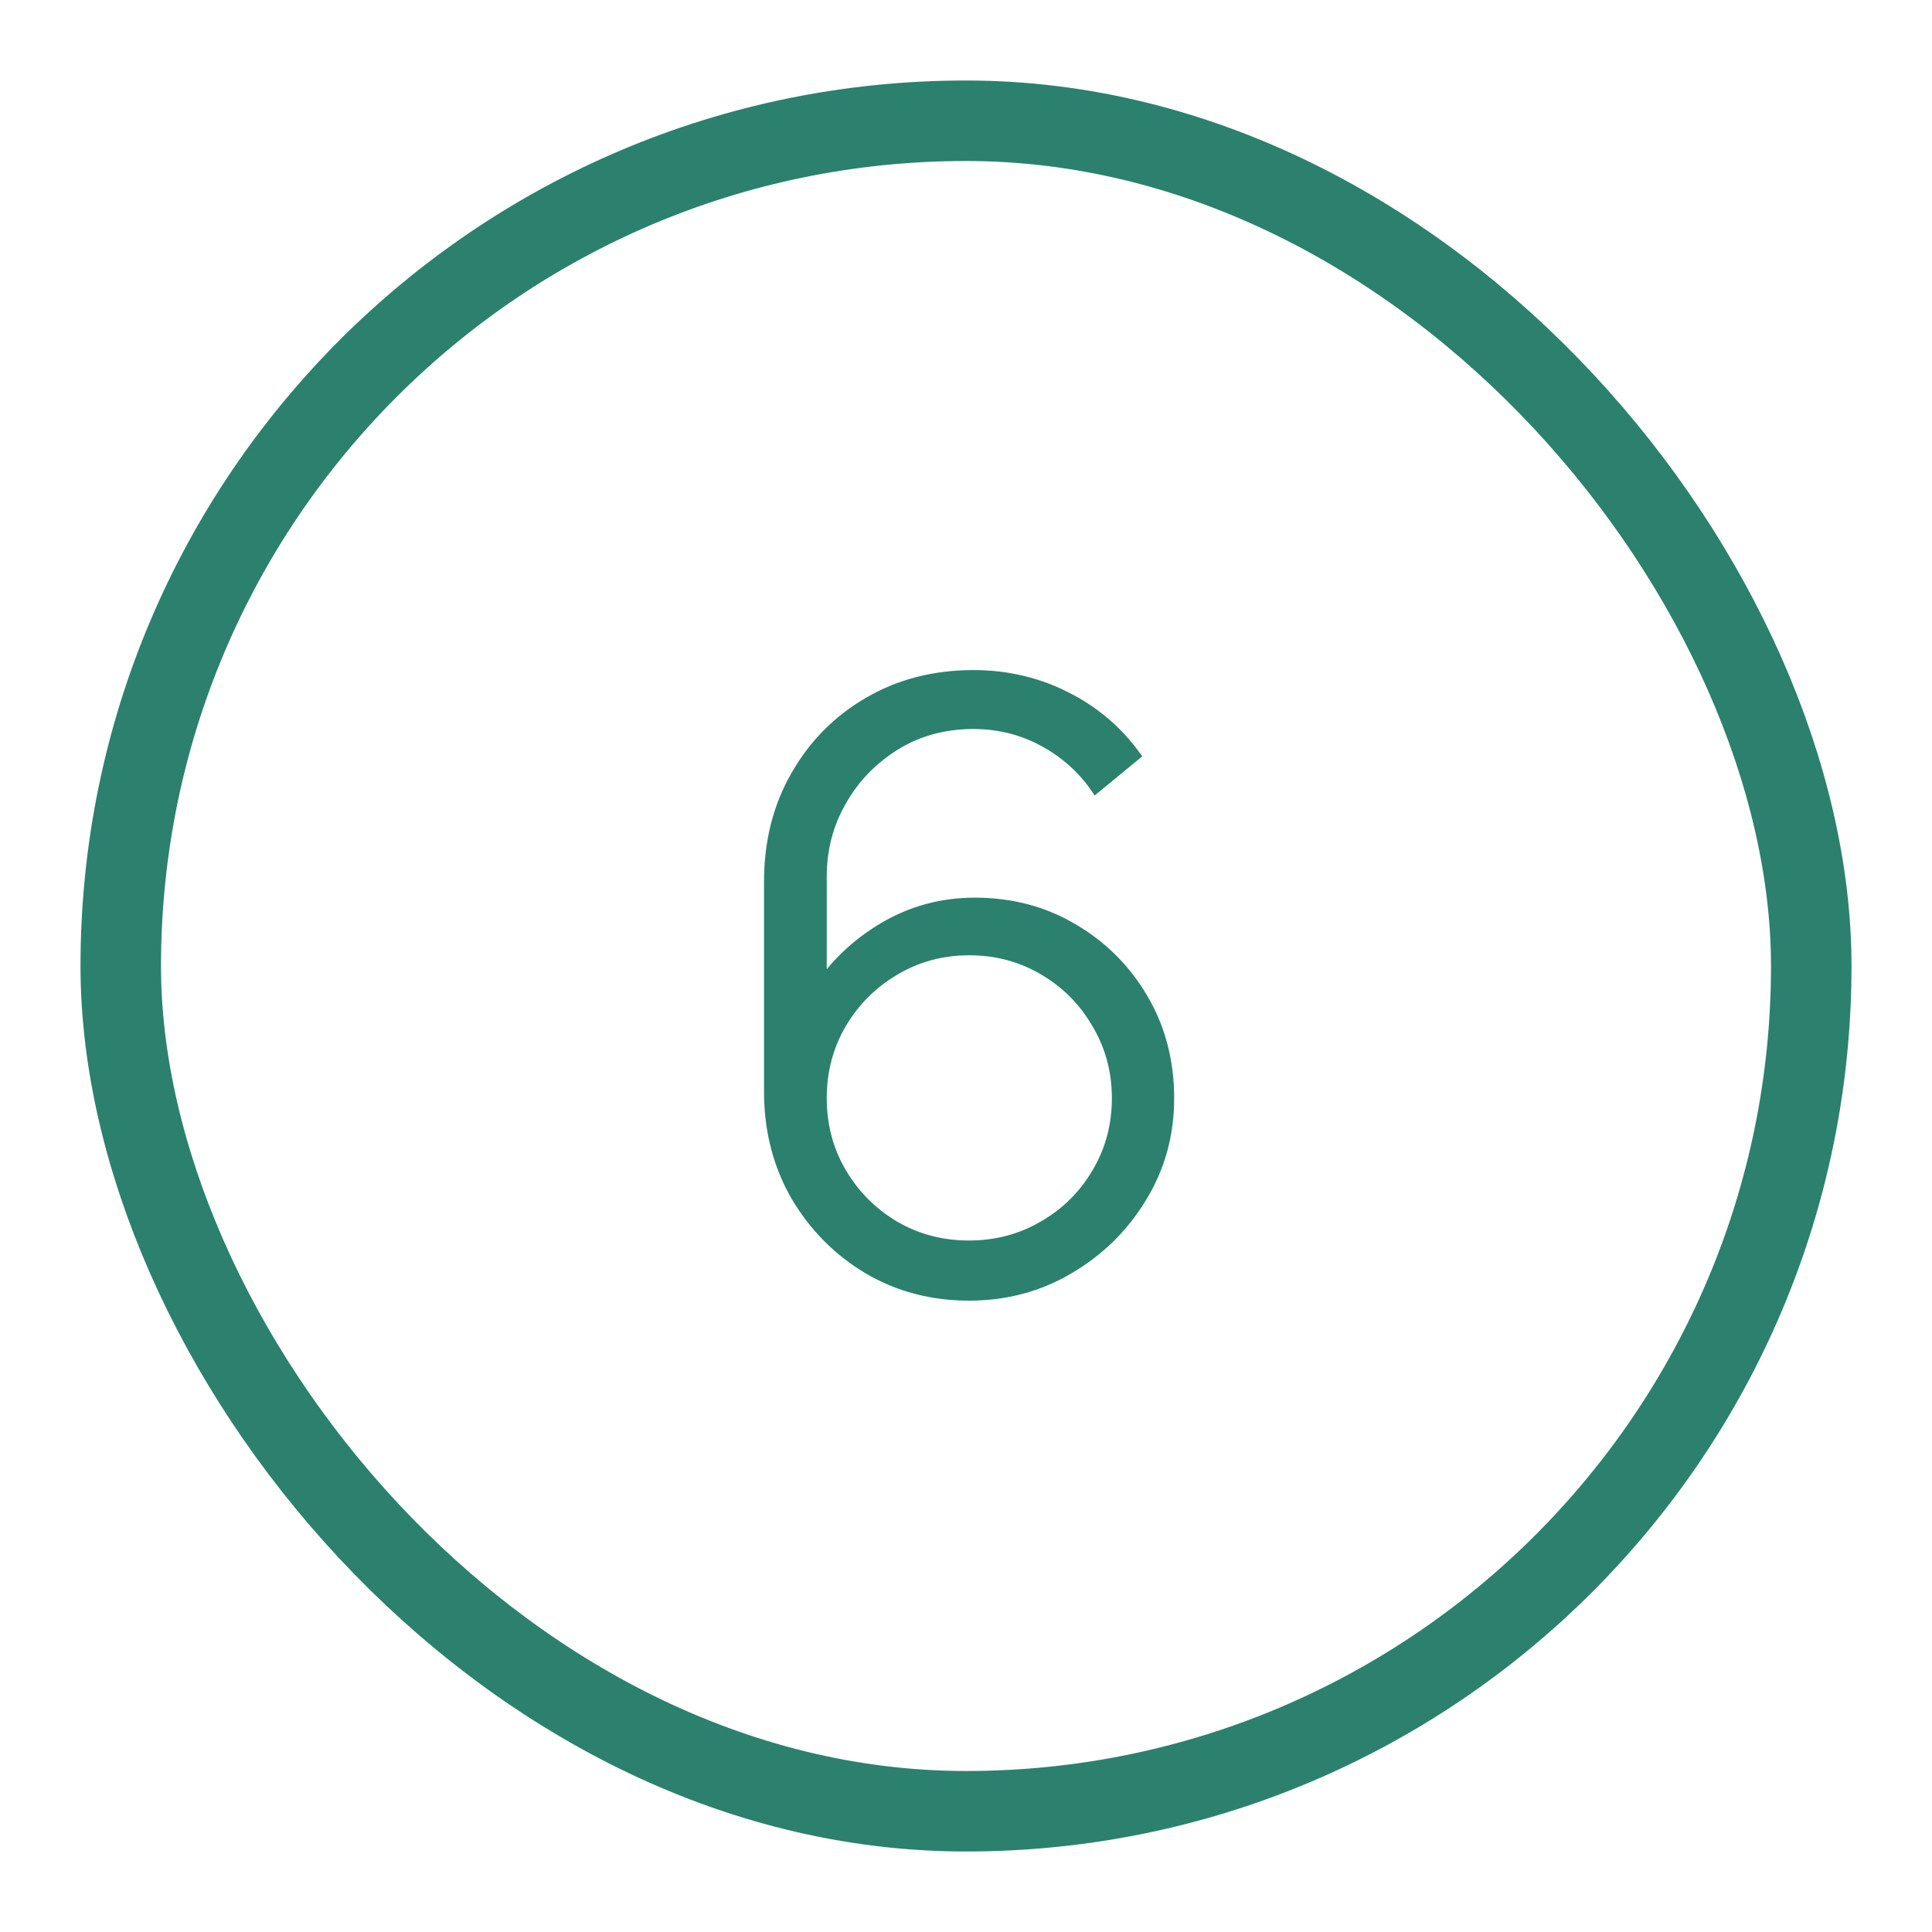
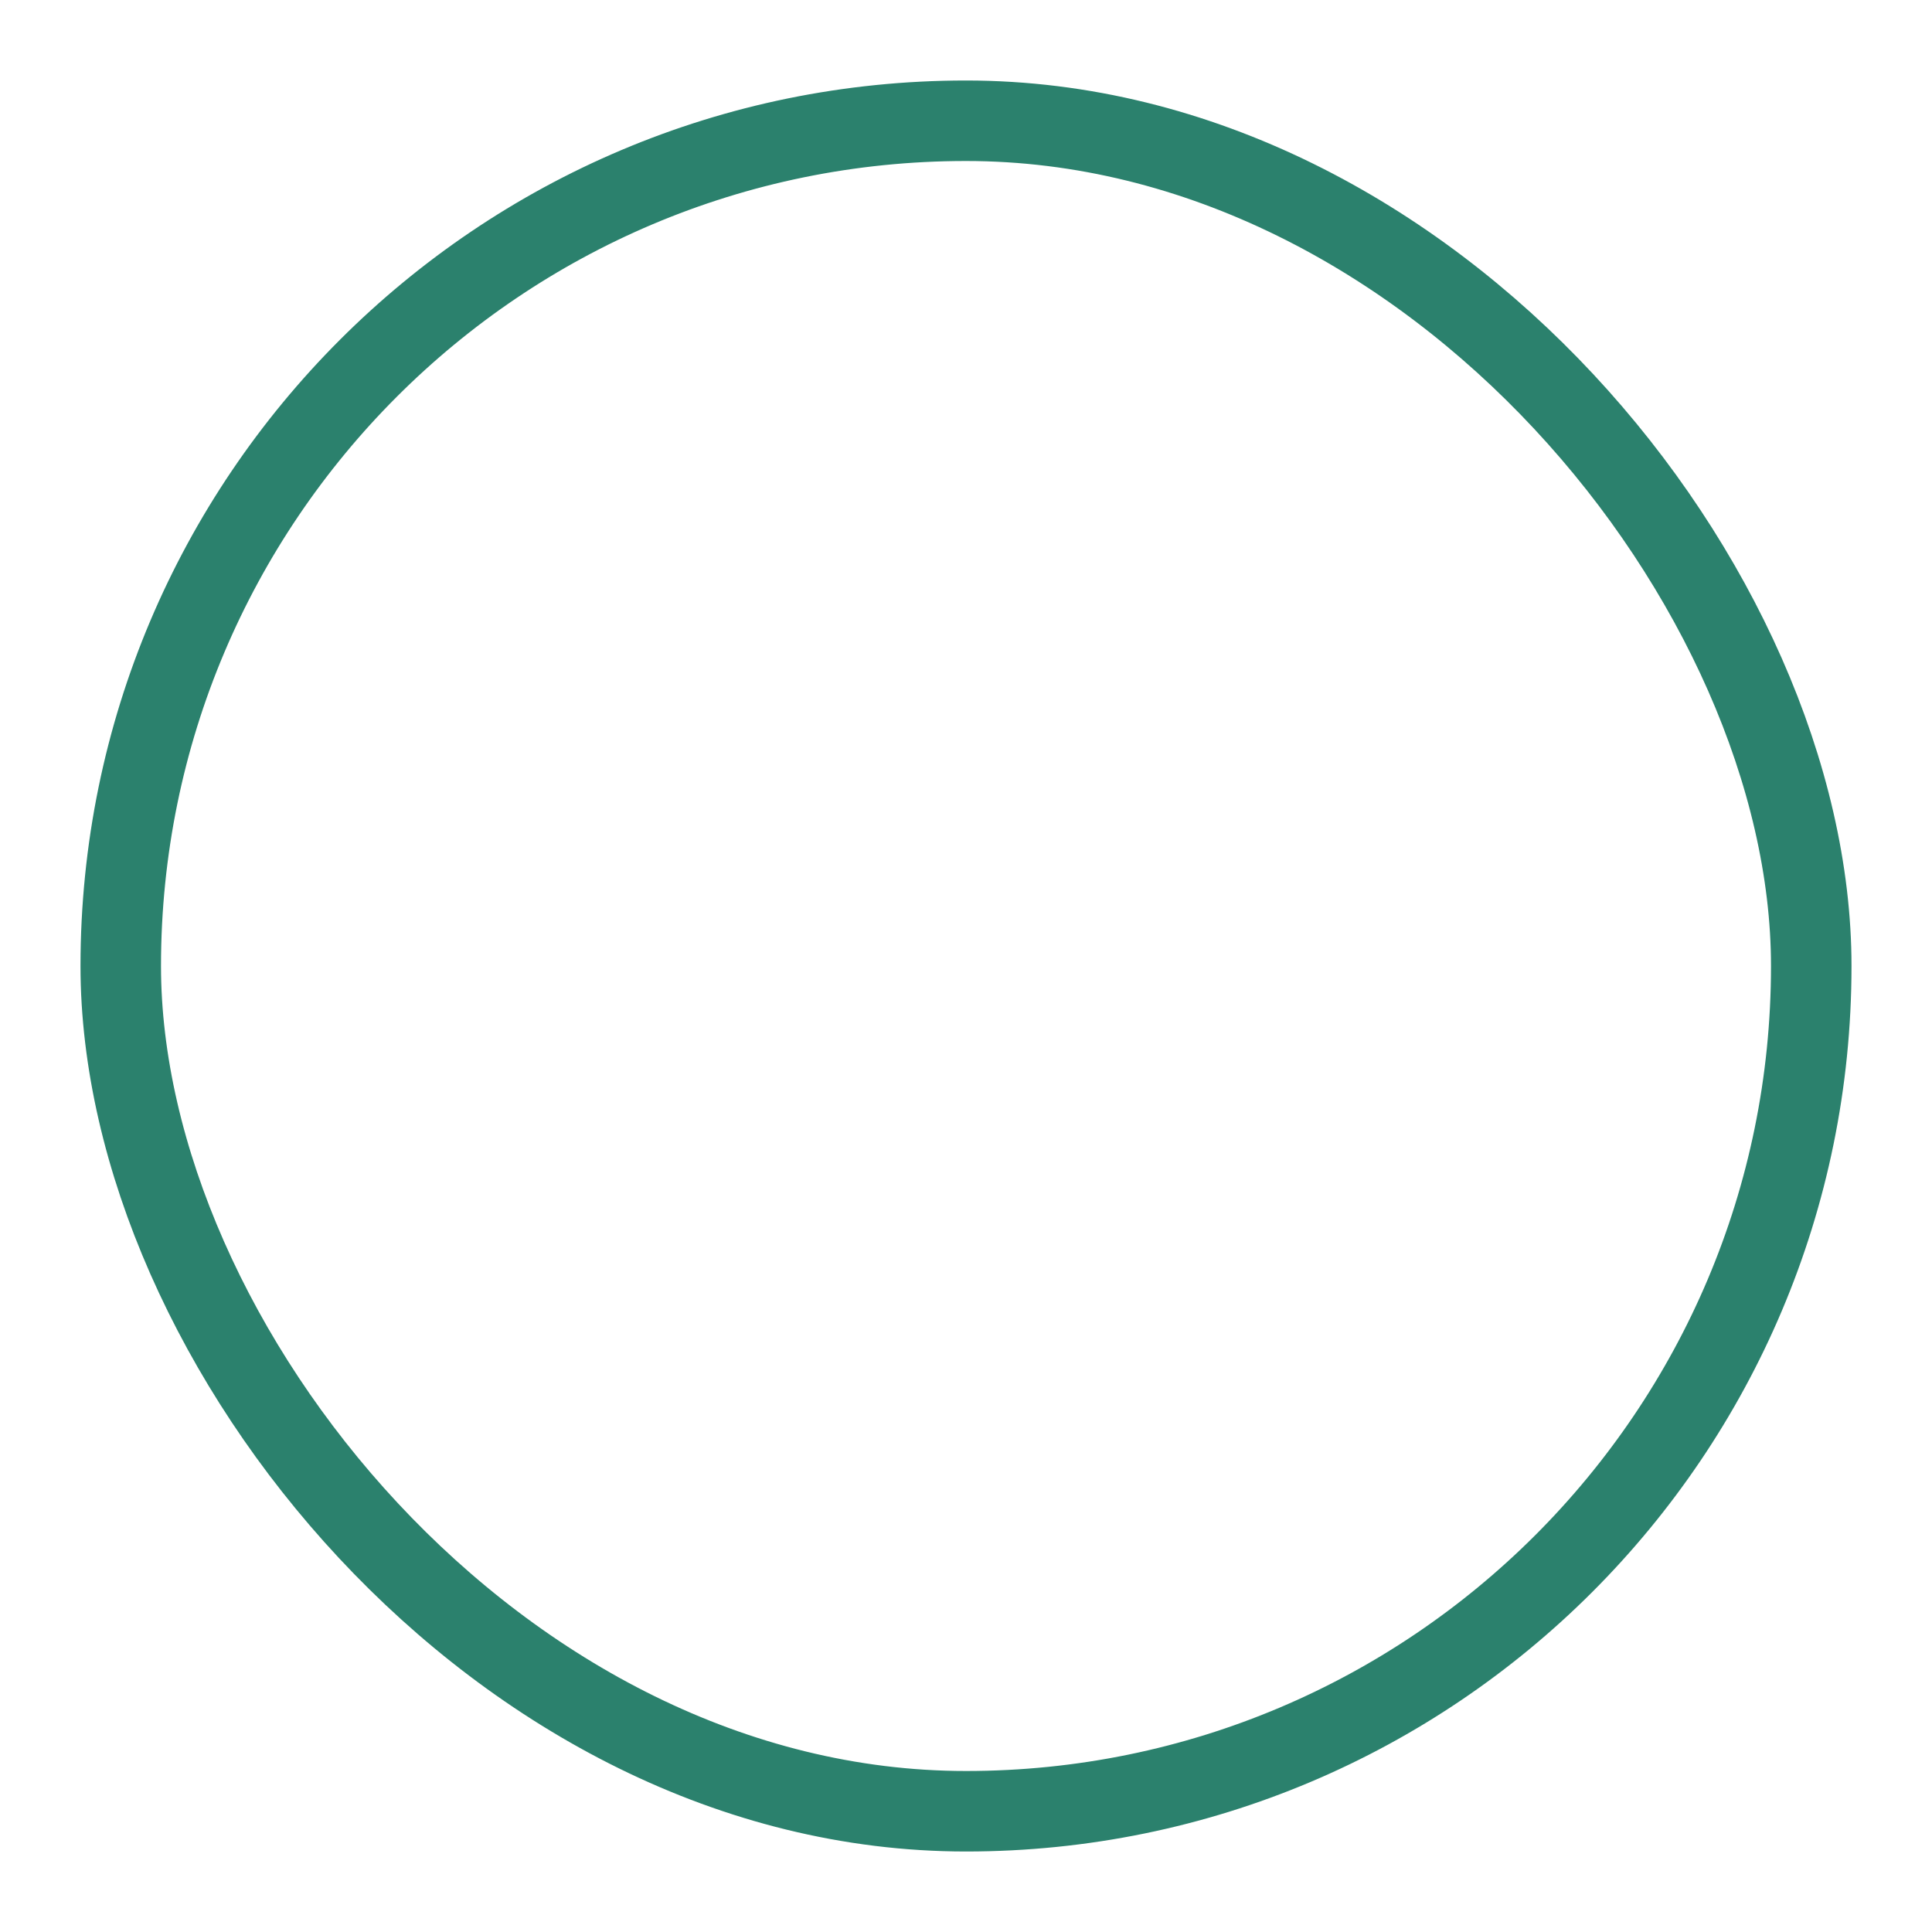
<svg xmlns="http://www.w3.org/2000/svg" width="24" height="24" viewBox="0 0 24 24" fill="none">
  <rect x="1.5" y="1.5" width="21" height="21" rx="10.5" stroke="#2B816D" />
-   <path d="M12.036 16.157C11.566 16.157 11.137 16.044 10.751 15.817C10.367 15.587 10.061 15.277 9.831 14.887C9.605 14.493 9.491 14.051 9.491 13.56V10.953C9.491 10.448 9.605 9.998 9.831 9.605C10.057 9.207 10.366 8.896 10.756 8.669C11.149 8.439 11.595 8.324 12.093 8.324C12.522 8.324 12.919 8.419 13.285 8.607C13.654 8.795 13.955 9.058 14.189 9.396L13.598 9.882C13.438 9.631 13.226 9.43 12.961 9.281C12.696 9.131 12.407 9.056 12.093 9.056C11.742 9.056 11.428 9.141 11.153 9.312C10.878 9.483 10.662 9.707 10.505 9.986C10.348 10.261 10.27 10.561 10.27 10.885V12.525L10.077 12.306C10.296 11.961 10.583 11.682 10.939 11.47C11.297 11.257 11.688 11.151 12.109 11.151C12.576 11.151 12.996 11.263 13.368 11.486C13.741 11.705 14.037 12.003 14.257 12.379C14.476 12.755 14.586 13.177 14.586 13.643C14.586 14.107 14.469 14.528 14.236 14.908C14.006 15.288 13.697 15.591 13.311 15.817C12.928 16.044 12.503 16.157 12.036 16.157ZM12.036 15.41C12.363 15.41 12.661 15.331 12.929 15.174C13.201 15.018 13.415 14.805 13.572 14.537C13.732 14.269 13.812 13.971 13.812 13.643C13.812 13.316 13.732 13.018 13.572 12.75C13.415 12.478 13.203 12.264 12.935 12.107C12.666 11.947 12.369 11.867 12.041 11.867C11.714 11.867 11.416 11.947 11.148 12.107C10.88 12.264 10.665 12.478 10.505 12.75C10.348 13.018 10.27 13.316 10.27 13.643C10.27 13.967 10.348 14.264 10.505 14.532C10.662 14.8 10.874 15.014 11.143 15.174C11.411 15.331 11.709 15.41 12.036 15.41Z" fill="#2B816D" />
</svg>